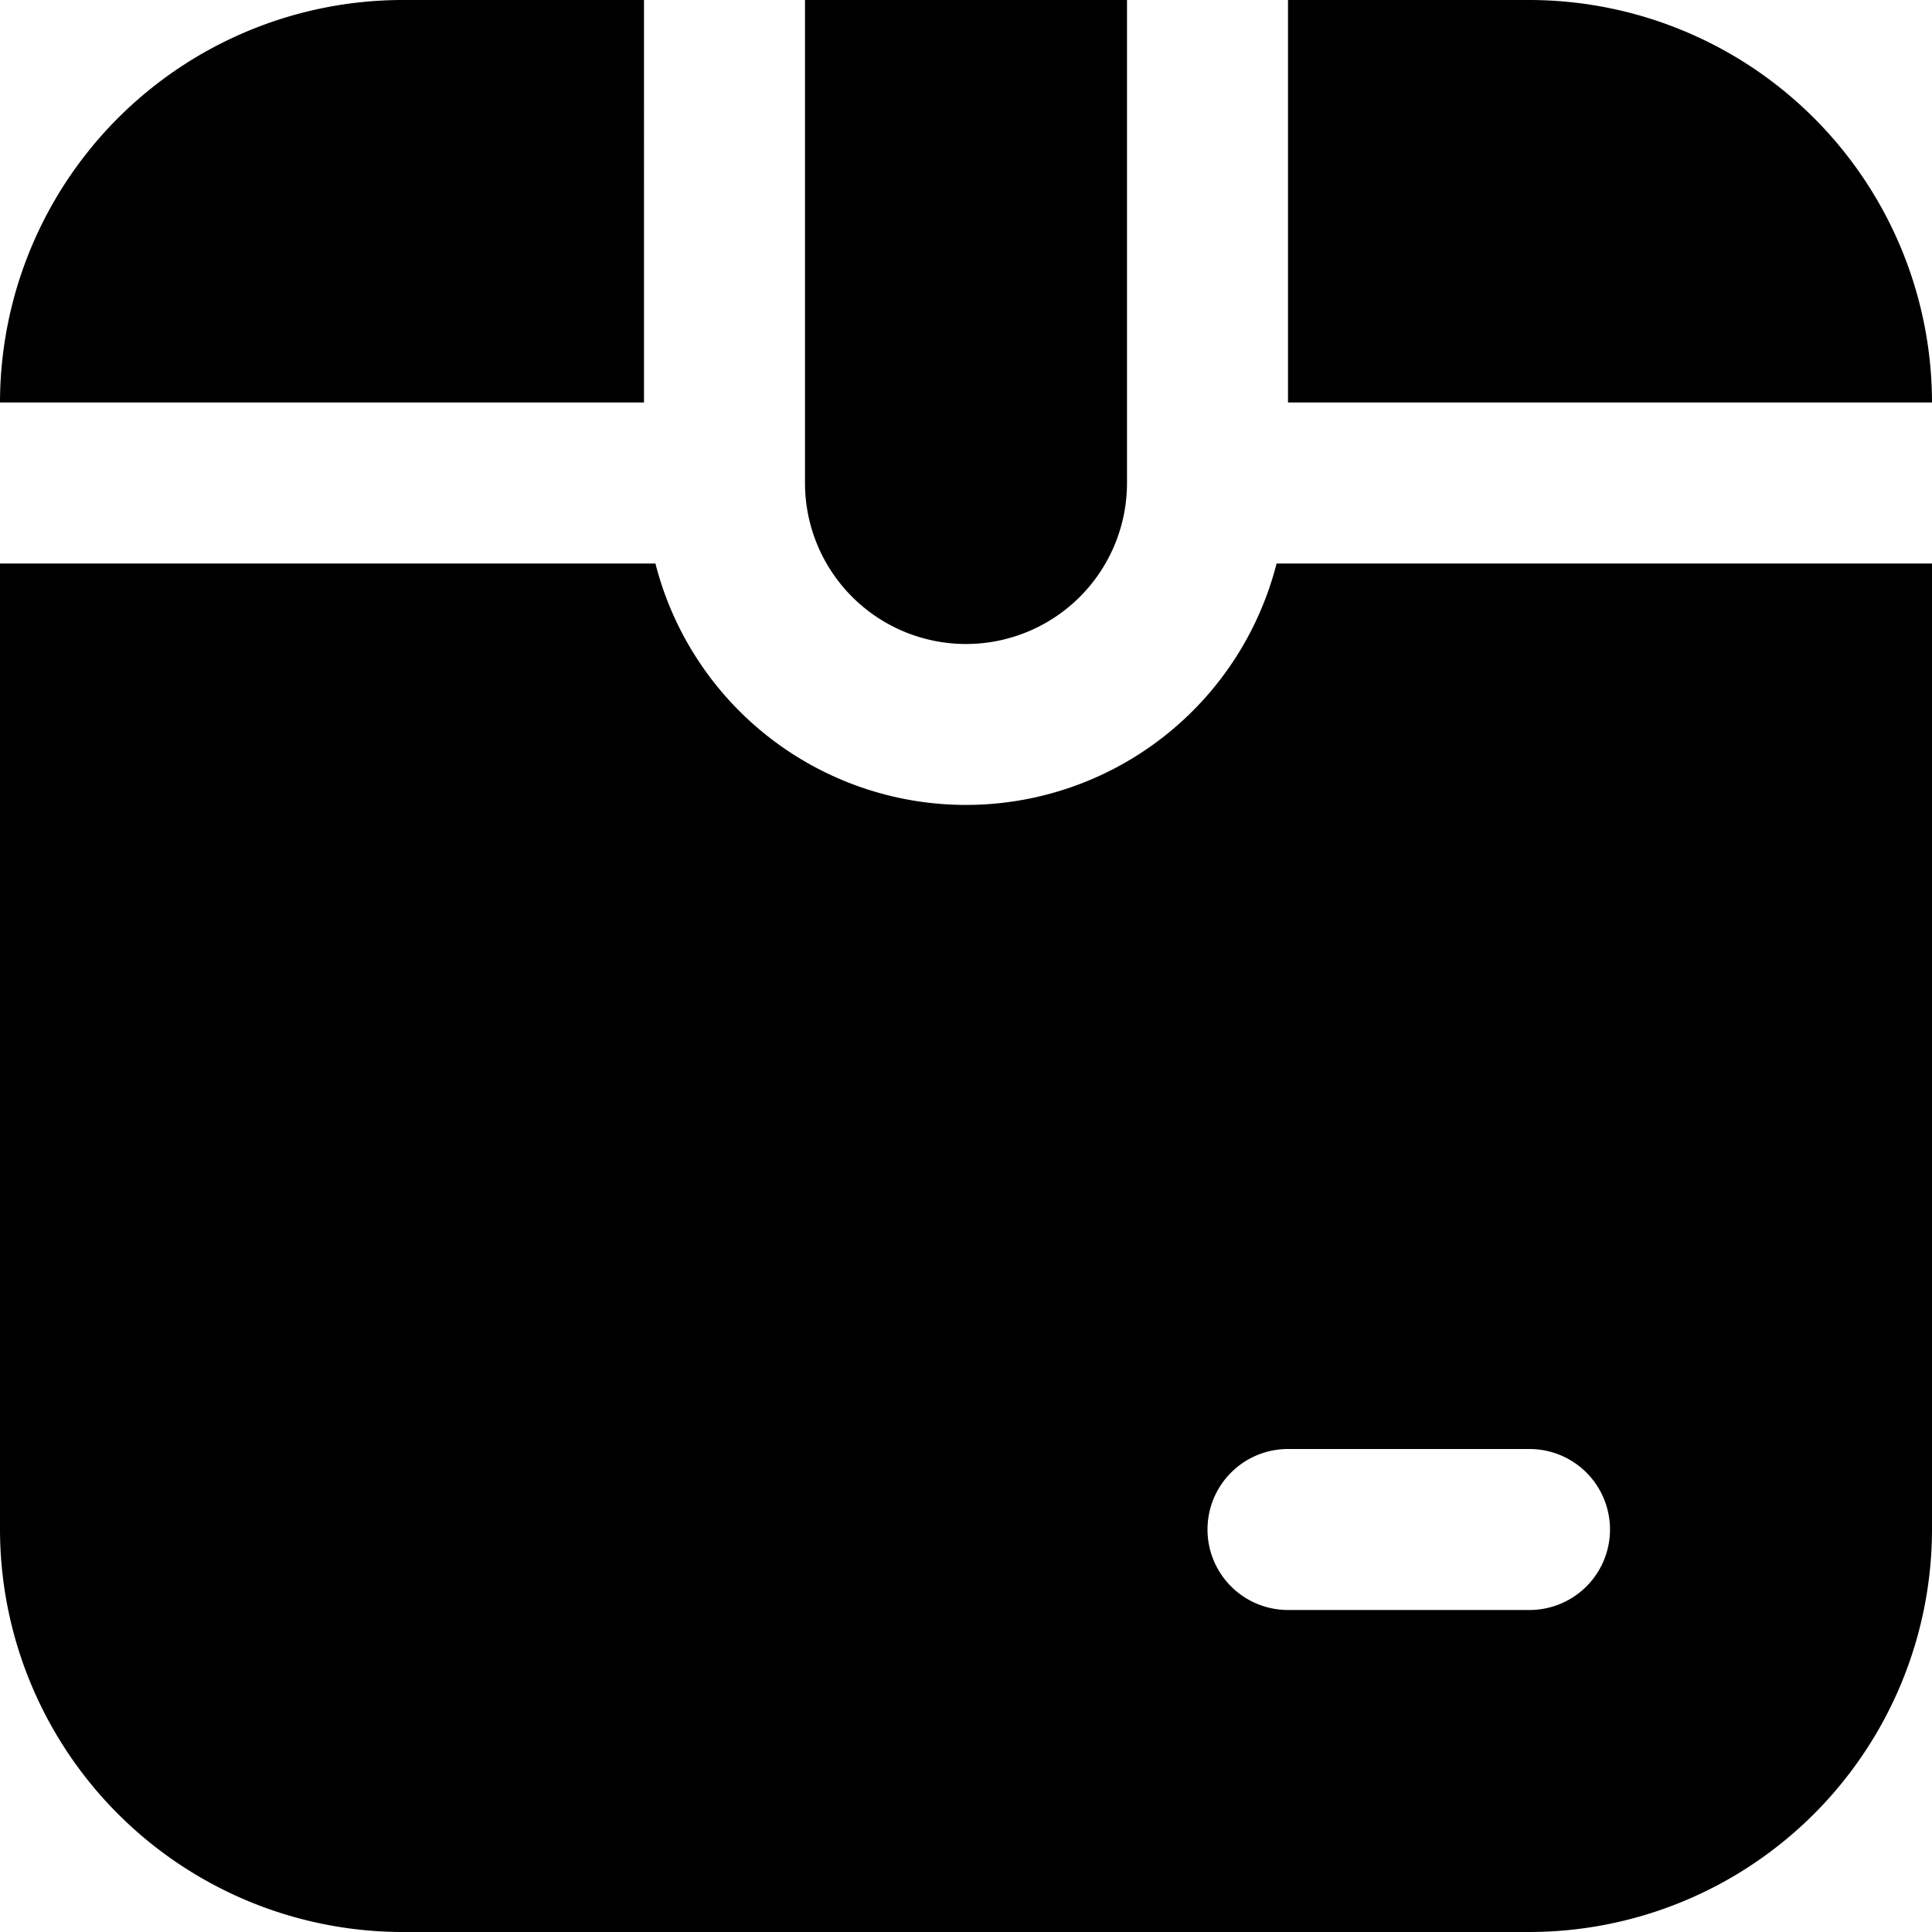
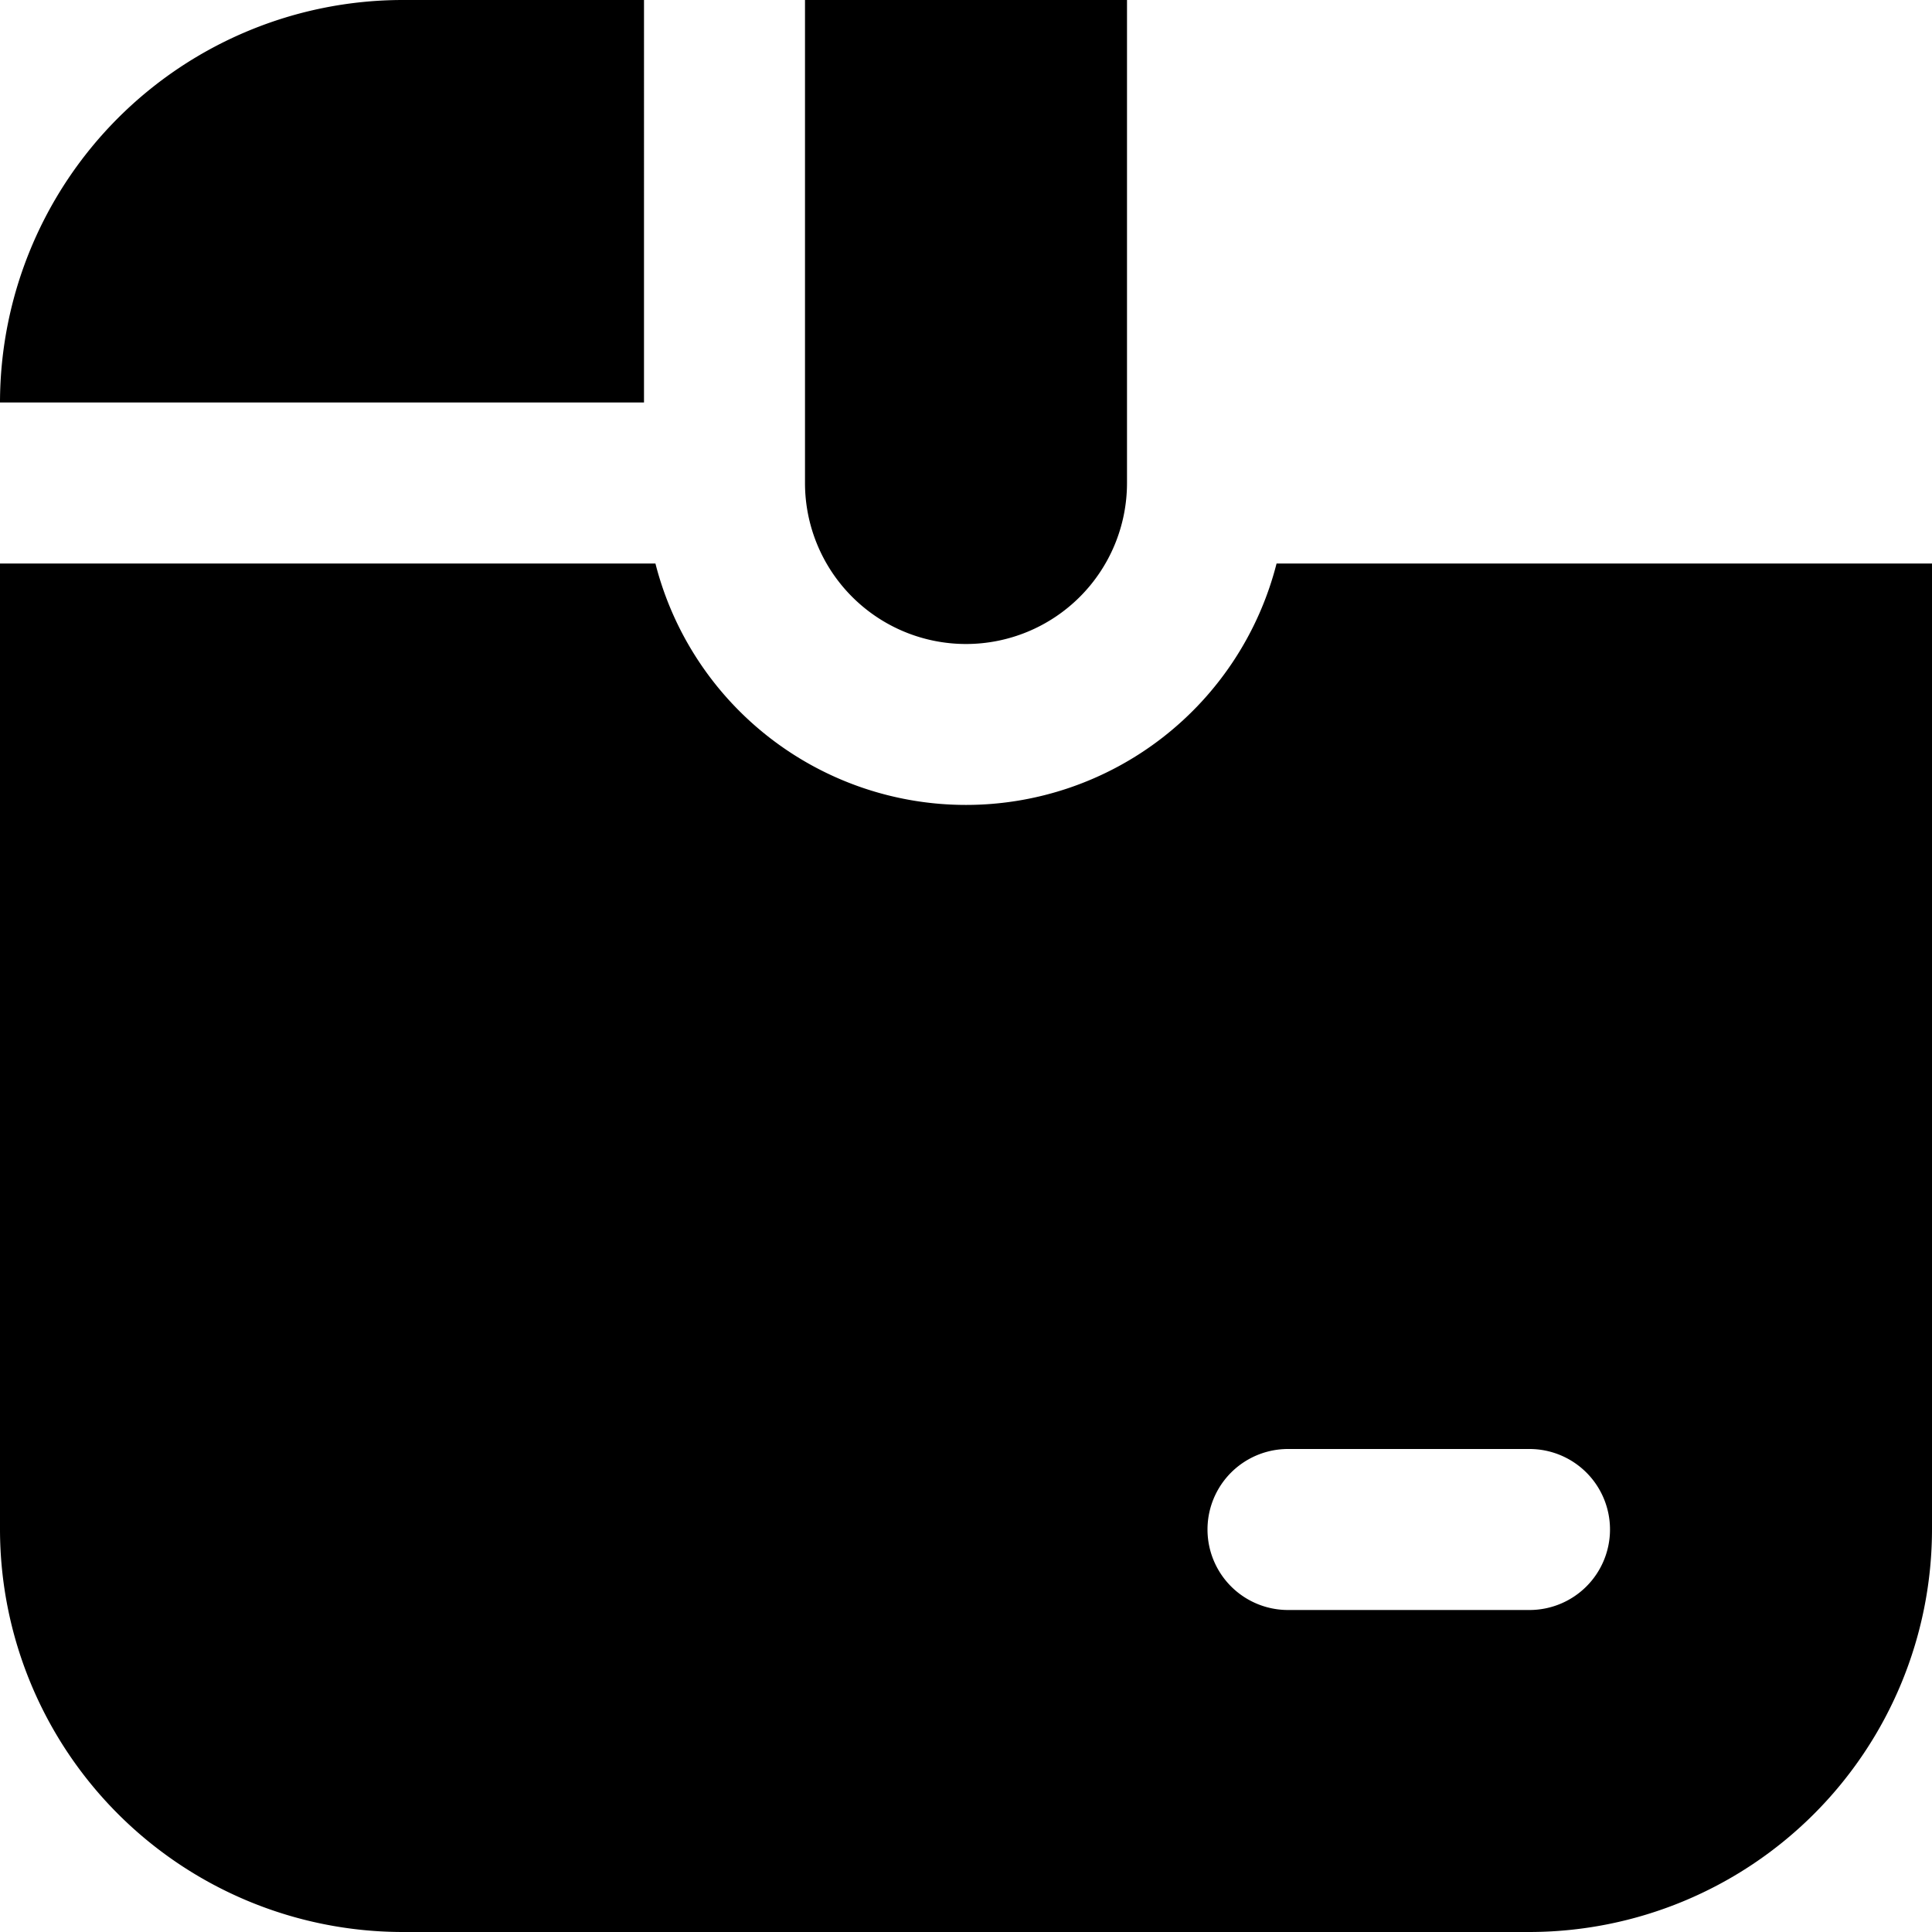
<svg xmlns="http://www.w3.org/2000/svg" id="Layer_1" height="512" viewBox="0 0 24 24" width="512" data-name="Layer 1">
-   <path d="m10 6v-6h4v6a2 2 0 0 1 -4 0zm6-1h8a5.006 5.006 0 0 0 -5-5h-3zm-8-5h-3a5.006 5.006 0 0 0 -5 5h8zm16 7v12a5.006 5.006 0 0 1 -5 5h-14a5.006 5.006 0 0 1 -5-5v-12h8.142a3.981 3.981 0 0 0 7.716 0zm-4 12a1 1 0 0 0 -1-1h-3a1 1 0 0 0 0 2h3a1 1 0 0 0 1-1z" />
+   <path d="m10 6v-6h4v6a2 2 0 0 1 -4 0zm6-1h8h-3zm-8-5h-3a5.006 5.006 0 0 0 -5 5h8zm16 7v12a5.006 5.006 0 0 1 -5 5h-14a5.006 5.006 0 0 1 -5-5v-12h8.142a3.981 3.981 0 0 0 7.716 0zm-4 12a1 1 0 0 0 -1-1h-3a1 1 0 0 0 0 2h3a1 1 0 0 0 1-1z" />
</svg>